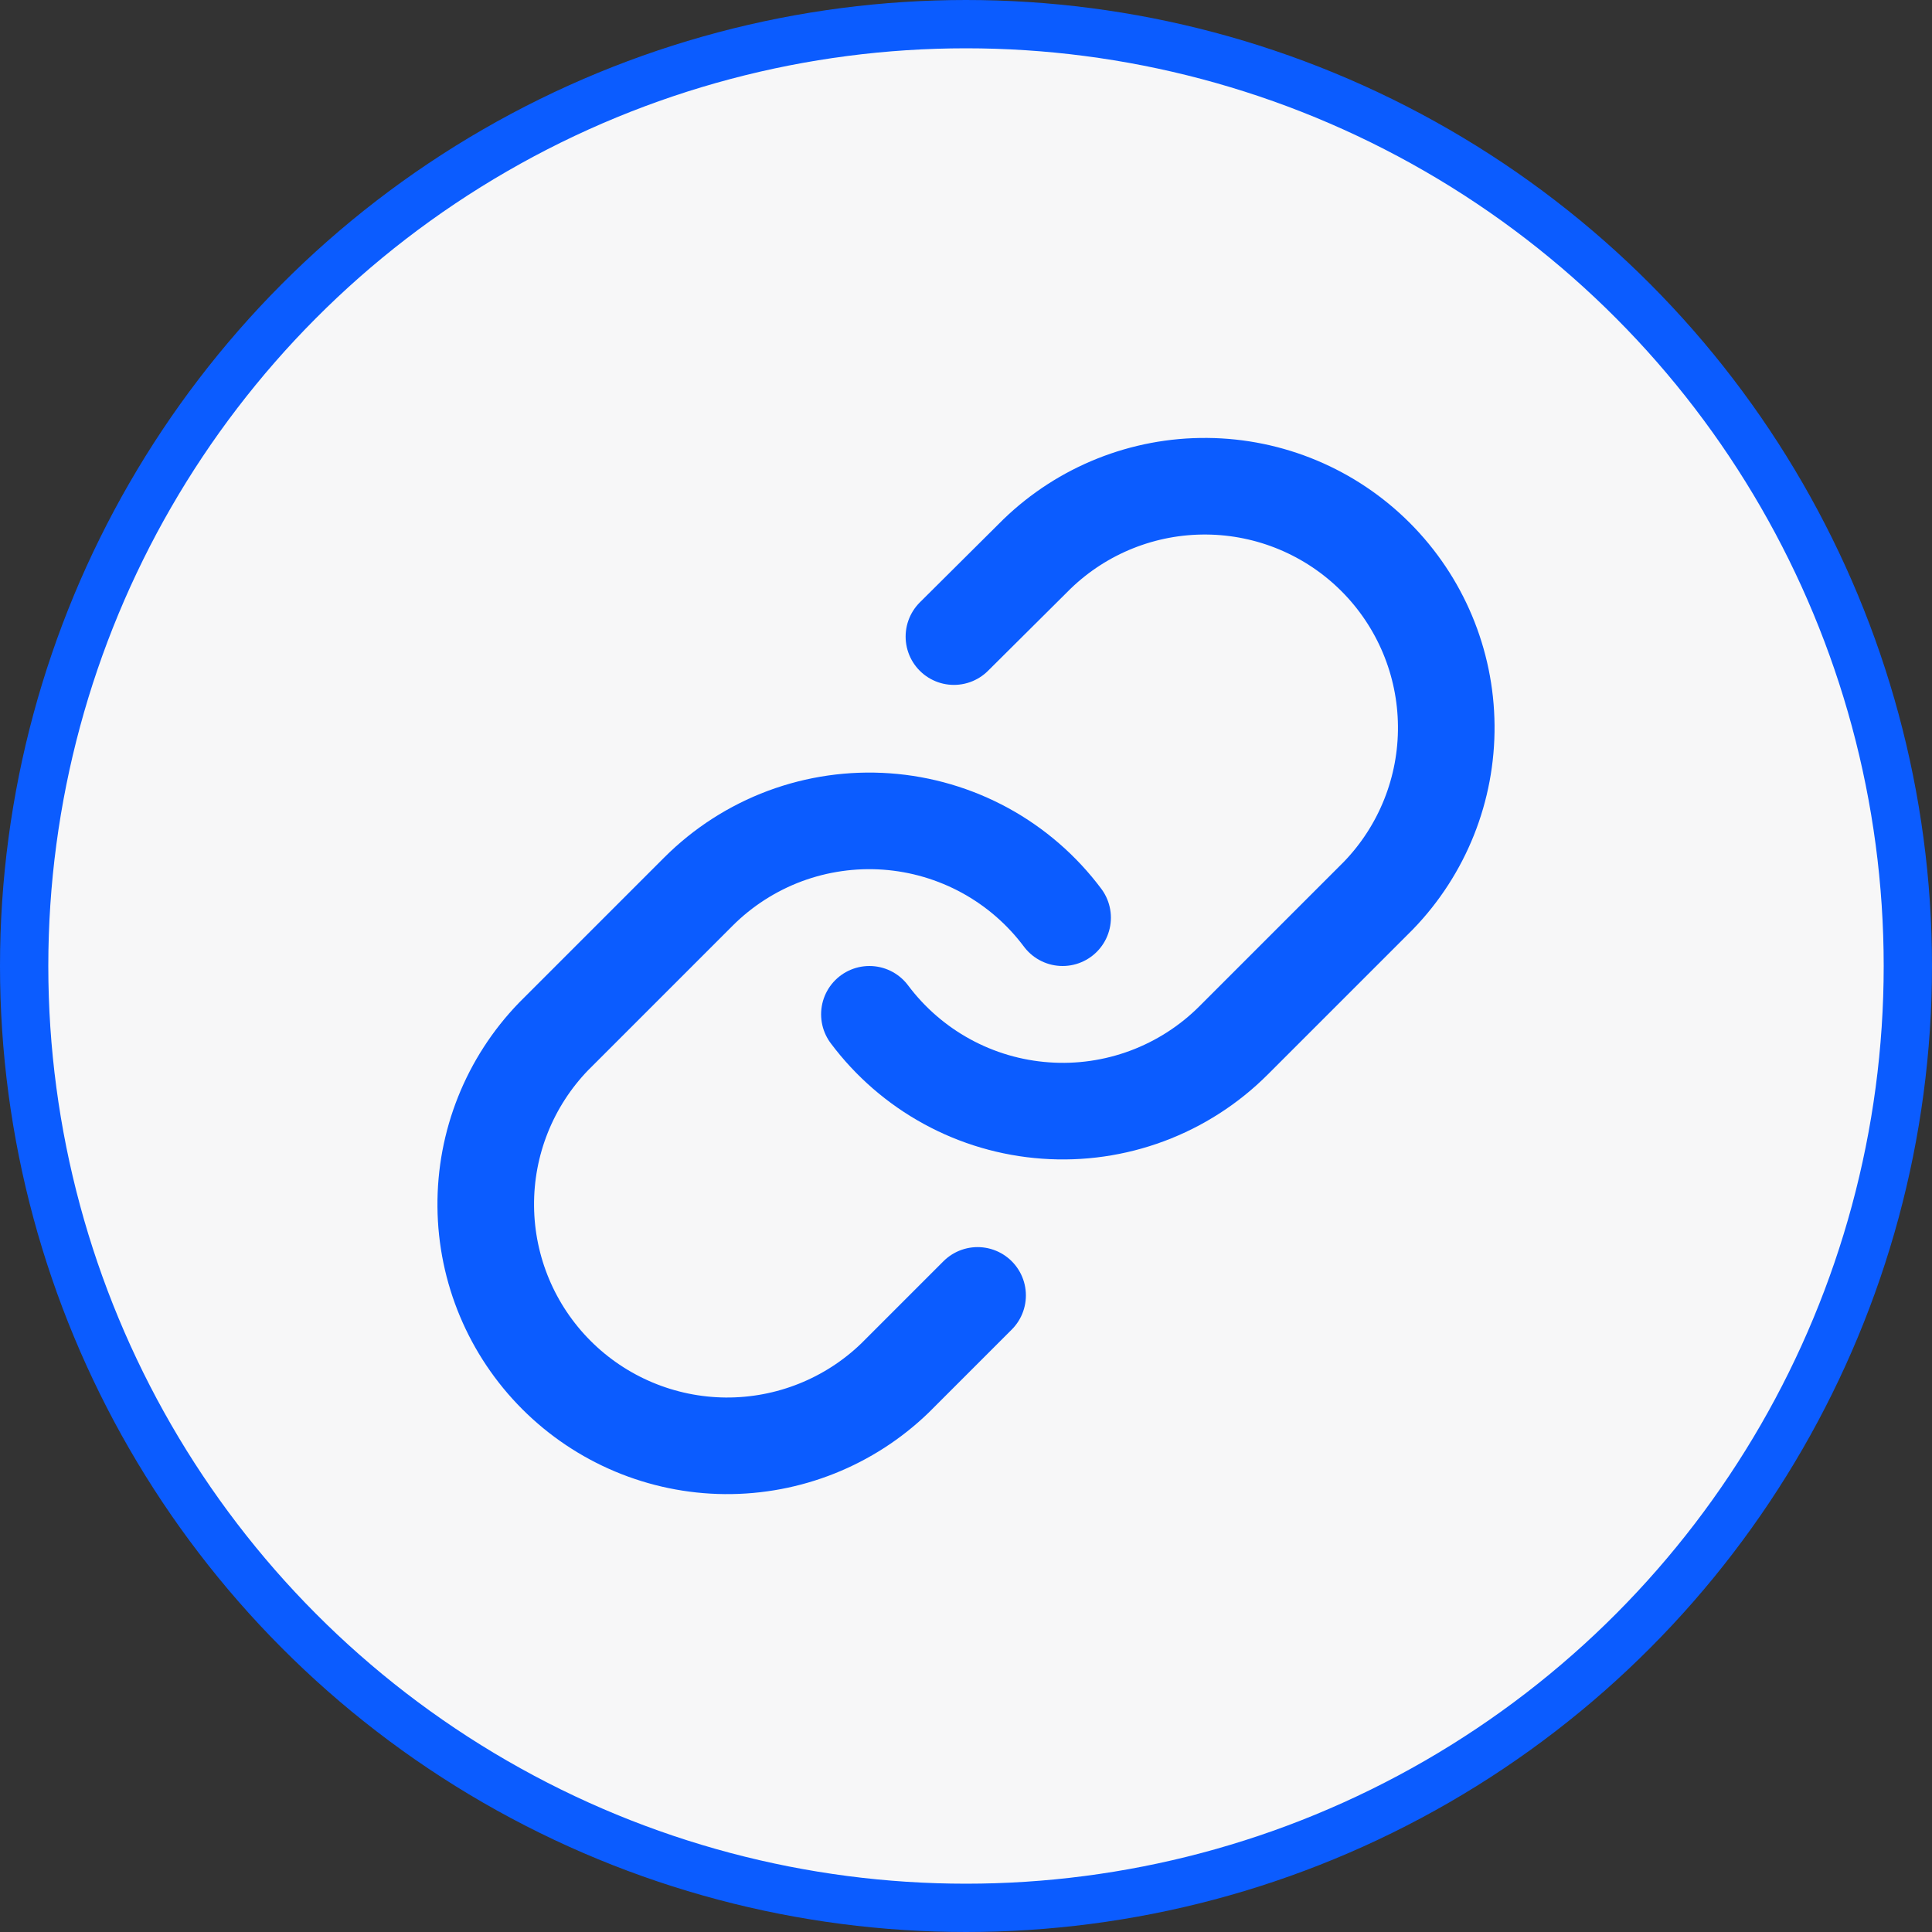
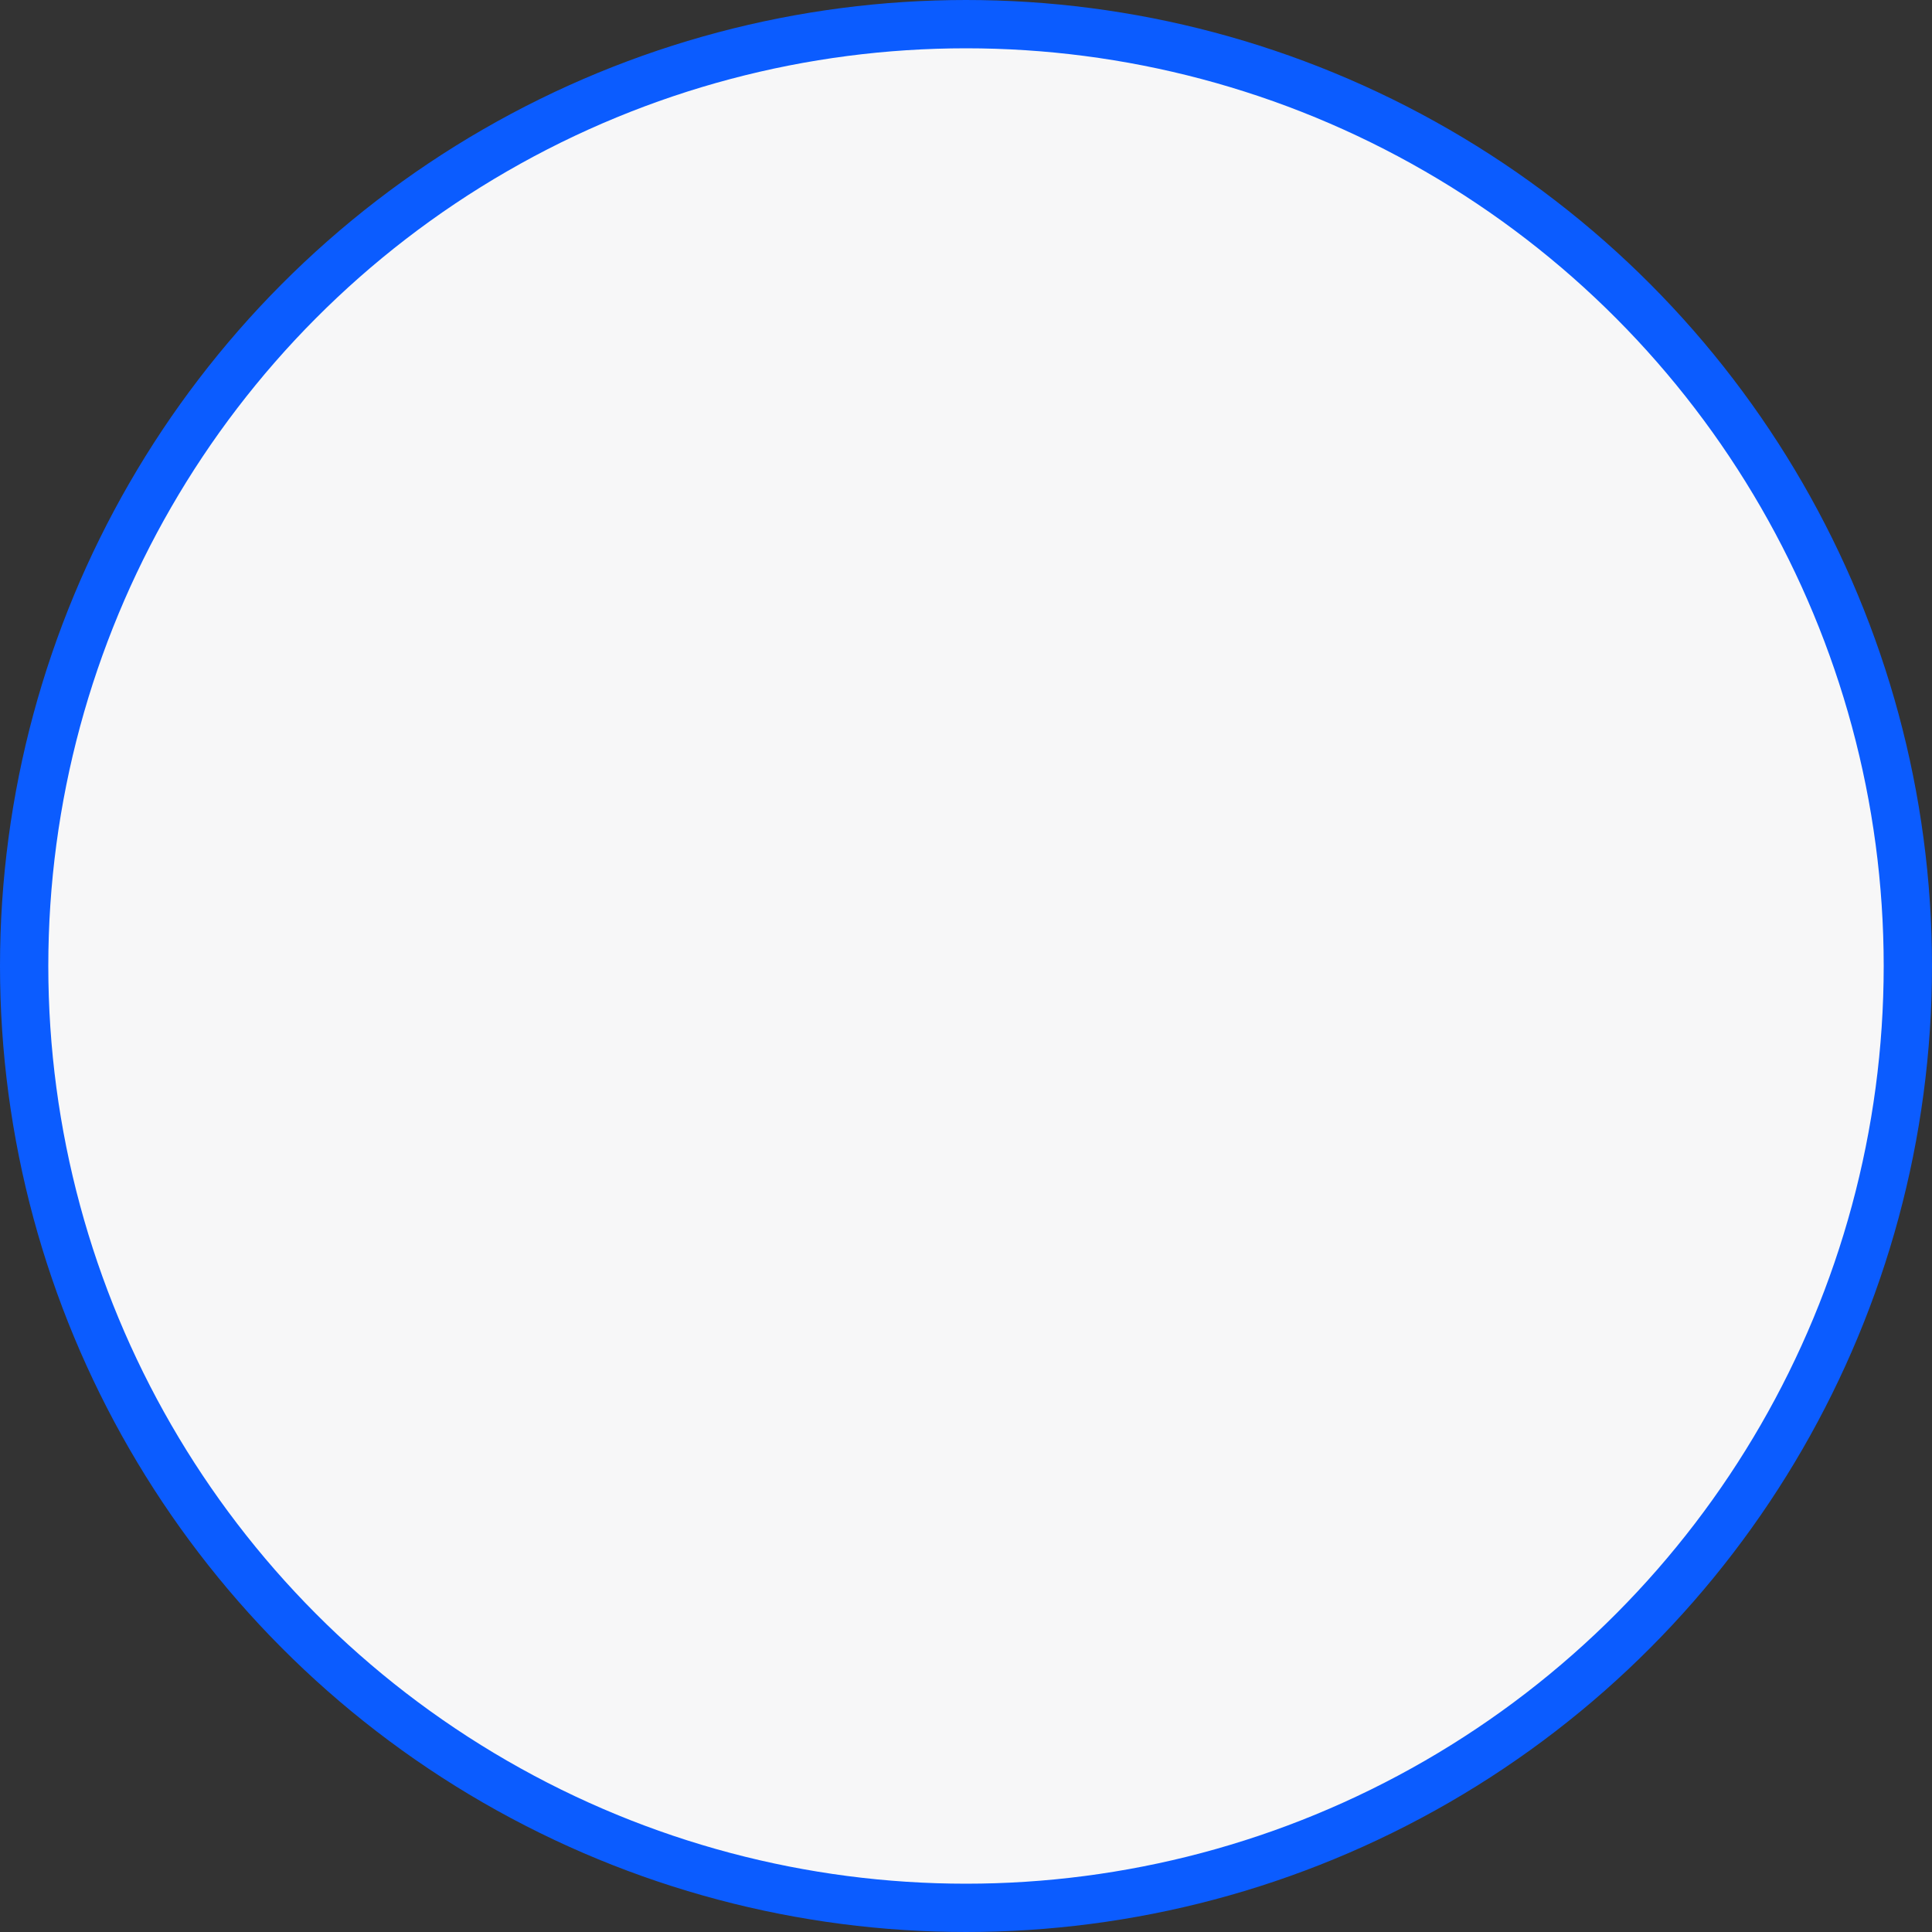
<svg xmlns="http://www.w3.org/2000/svg" width="40" height="40" viewBox="0 0 40 40" fill="none">
  <rect x="0" y="0" width="40" height="40" fill="#333333" stroke="none" />
  <circle cx="20" cy="20" r="19.5" fill="#F7F7F8" stroke="#0B5CFF" />
-   <path d="M18 21C18.43 21.574 18.977 22.049 19.607 22.393C20.236 22.737 20.931 22.941 21.647 22.992C22.362 23.044 23.08 22.94 23.751 22.69C24.423 22.439 25.033 22.047 25.54 21.54L28.54 18.54C29.451 17.597 29.955 16.334 29.943 15.023C29.932 13.712 29.406 12.458 28.479 11.531C27.552 10.604 26.298 10.078 24.987 10.067C23.676 10.055 22.413 10.559 21.47 11.47L19.75 13.18" stroke="#0B5CFF" stroke-width="2" stroke-linecap="round" stroke-linejoin="round" />
-   <path d="M22 19C21.571 18.426 21.023 17.951 20.394 17.607C19.765 17.264 19.069 17.059 18.354 17.008C17.638 16.957 16.921 17.06 16.249 17.31C15.577 17.561 14.967 17.953 14.46 18.46L11.46 21.46C10.549 22.403 10.045 23.666 10.057 24.977C10.068 26.288 10.594 27.542 11.521 28.469C12.448 29.396 13.702 29.922 15.013 29.934C16.324 29.945 17.587 29.441 18.53 28.53L20.24 26.82" stroke="#0B5CFF" stroke-width="2" stroke-linecap="round" stroke-linejoin="round" />
</svg>